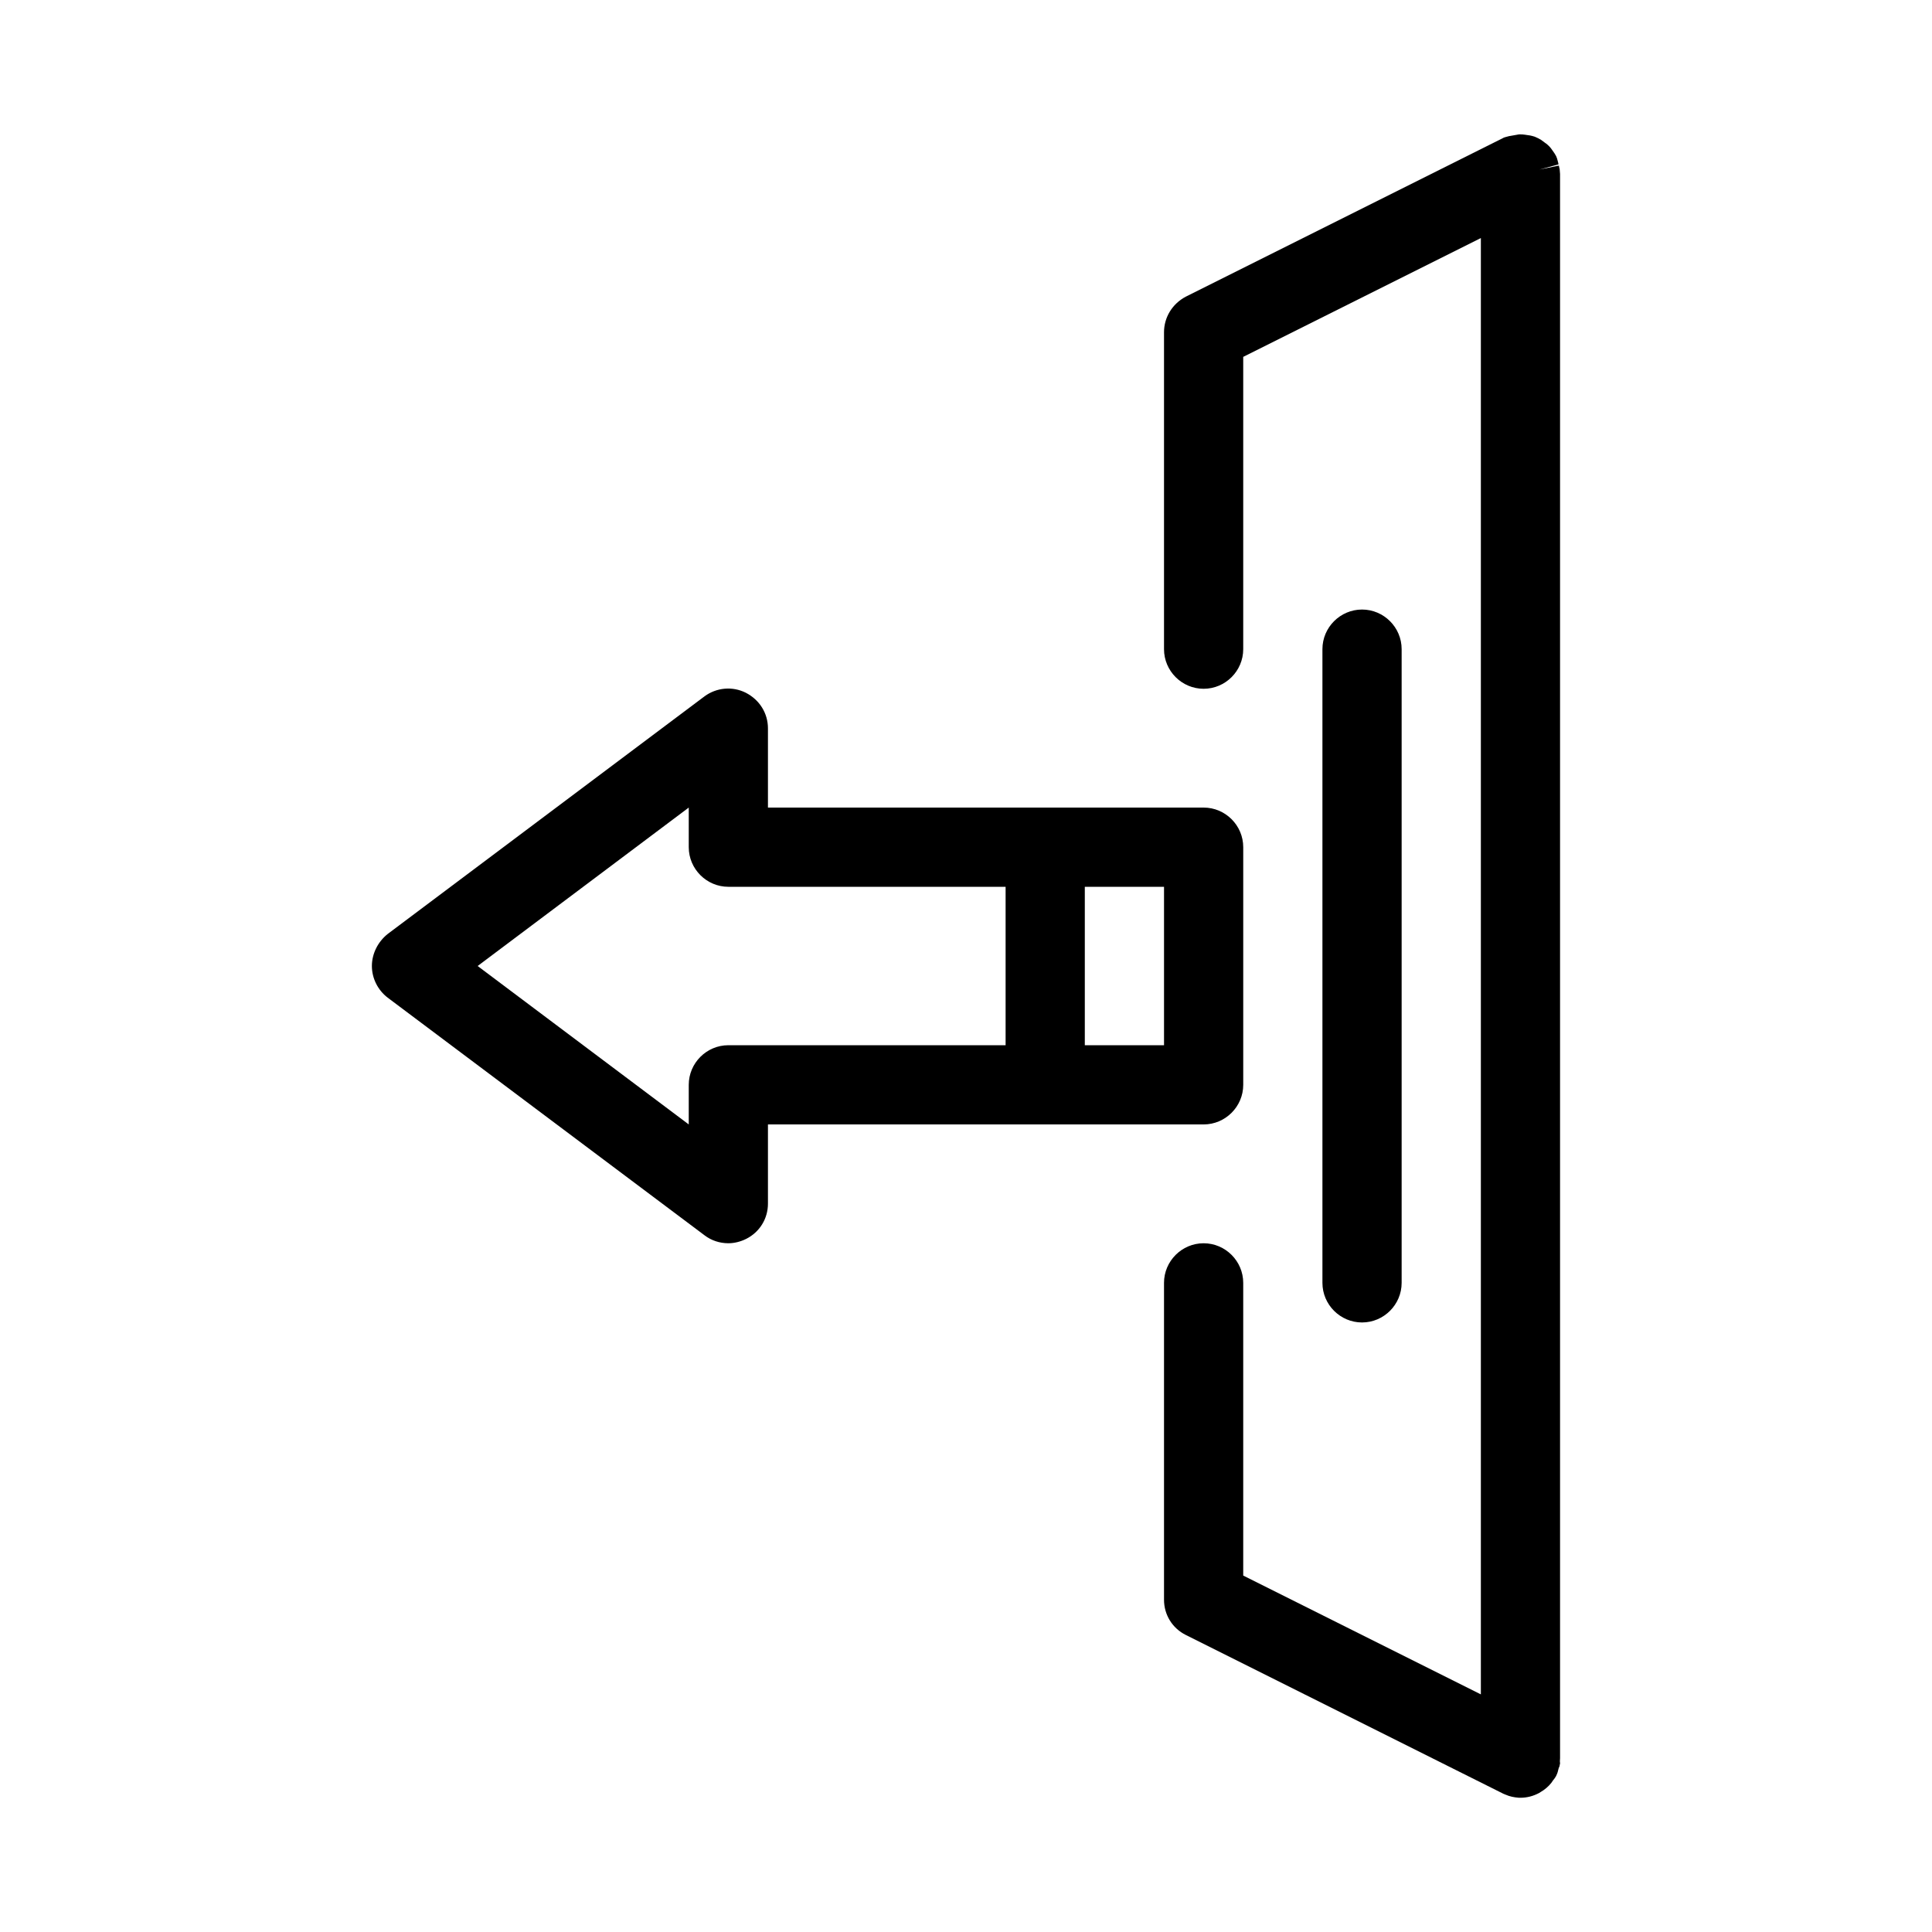
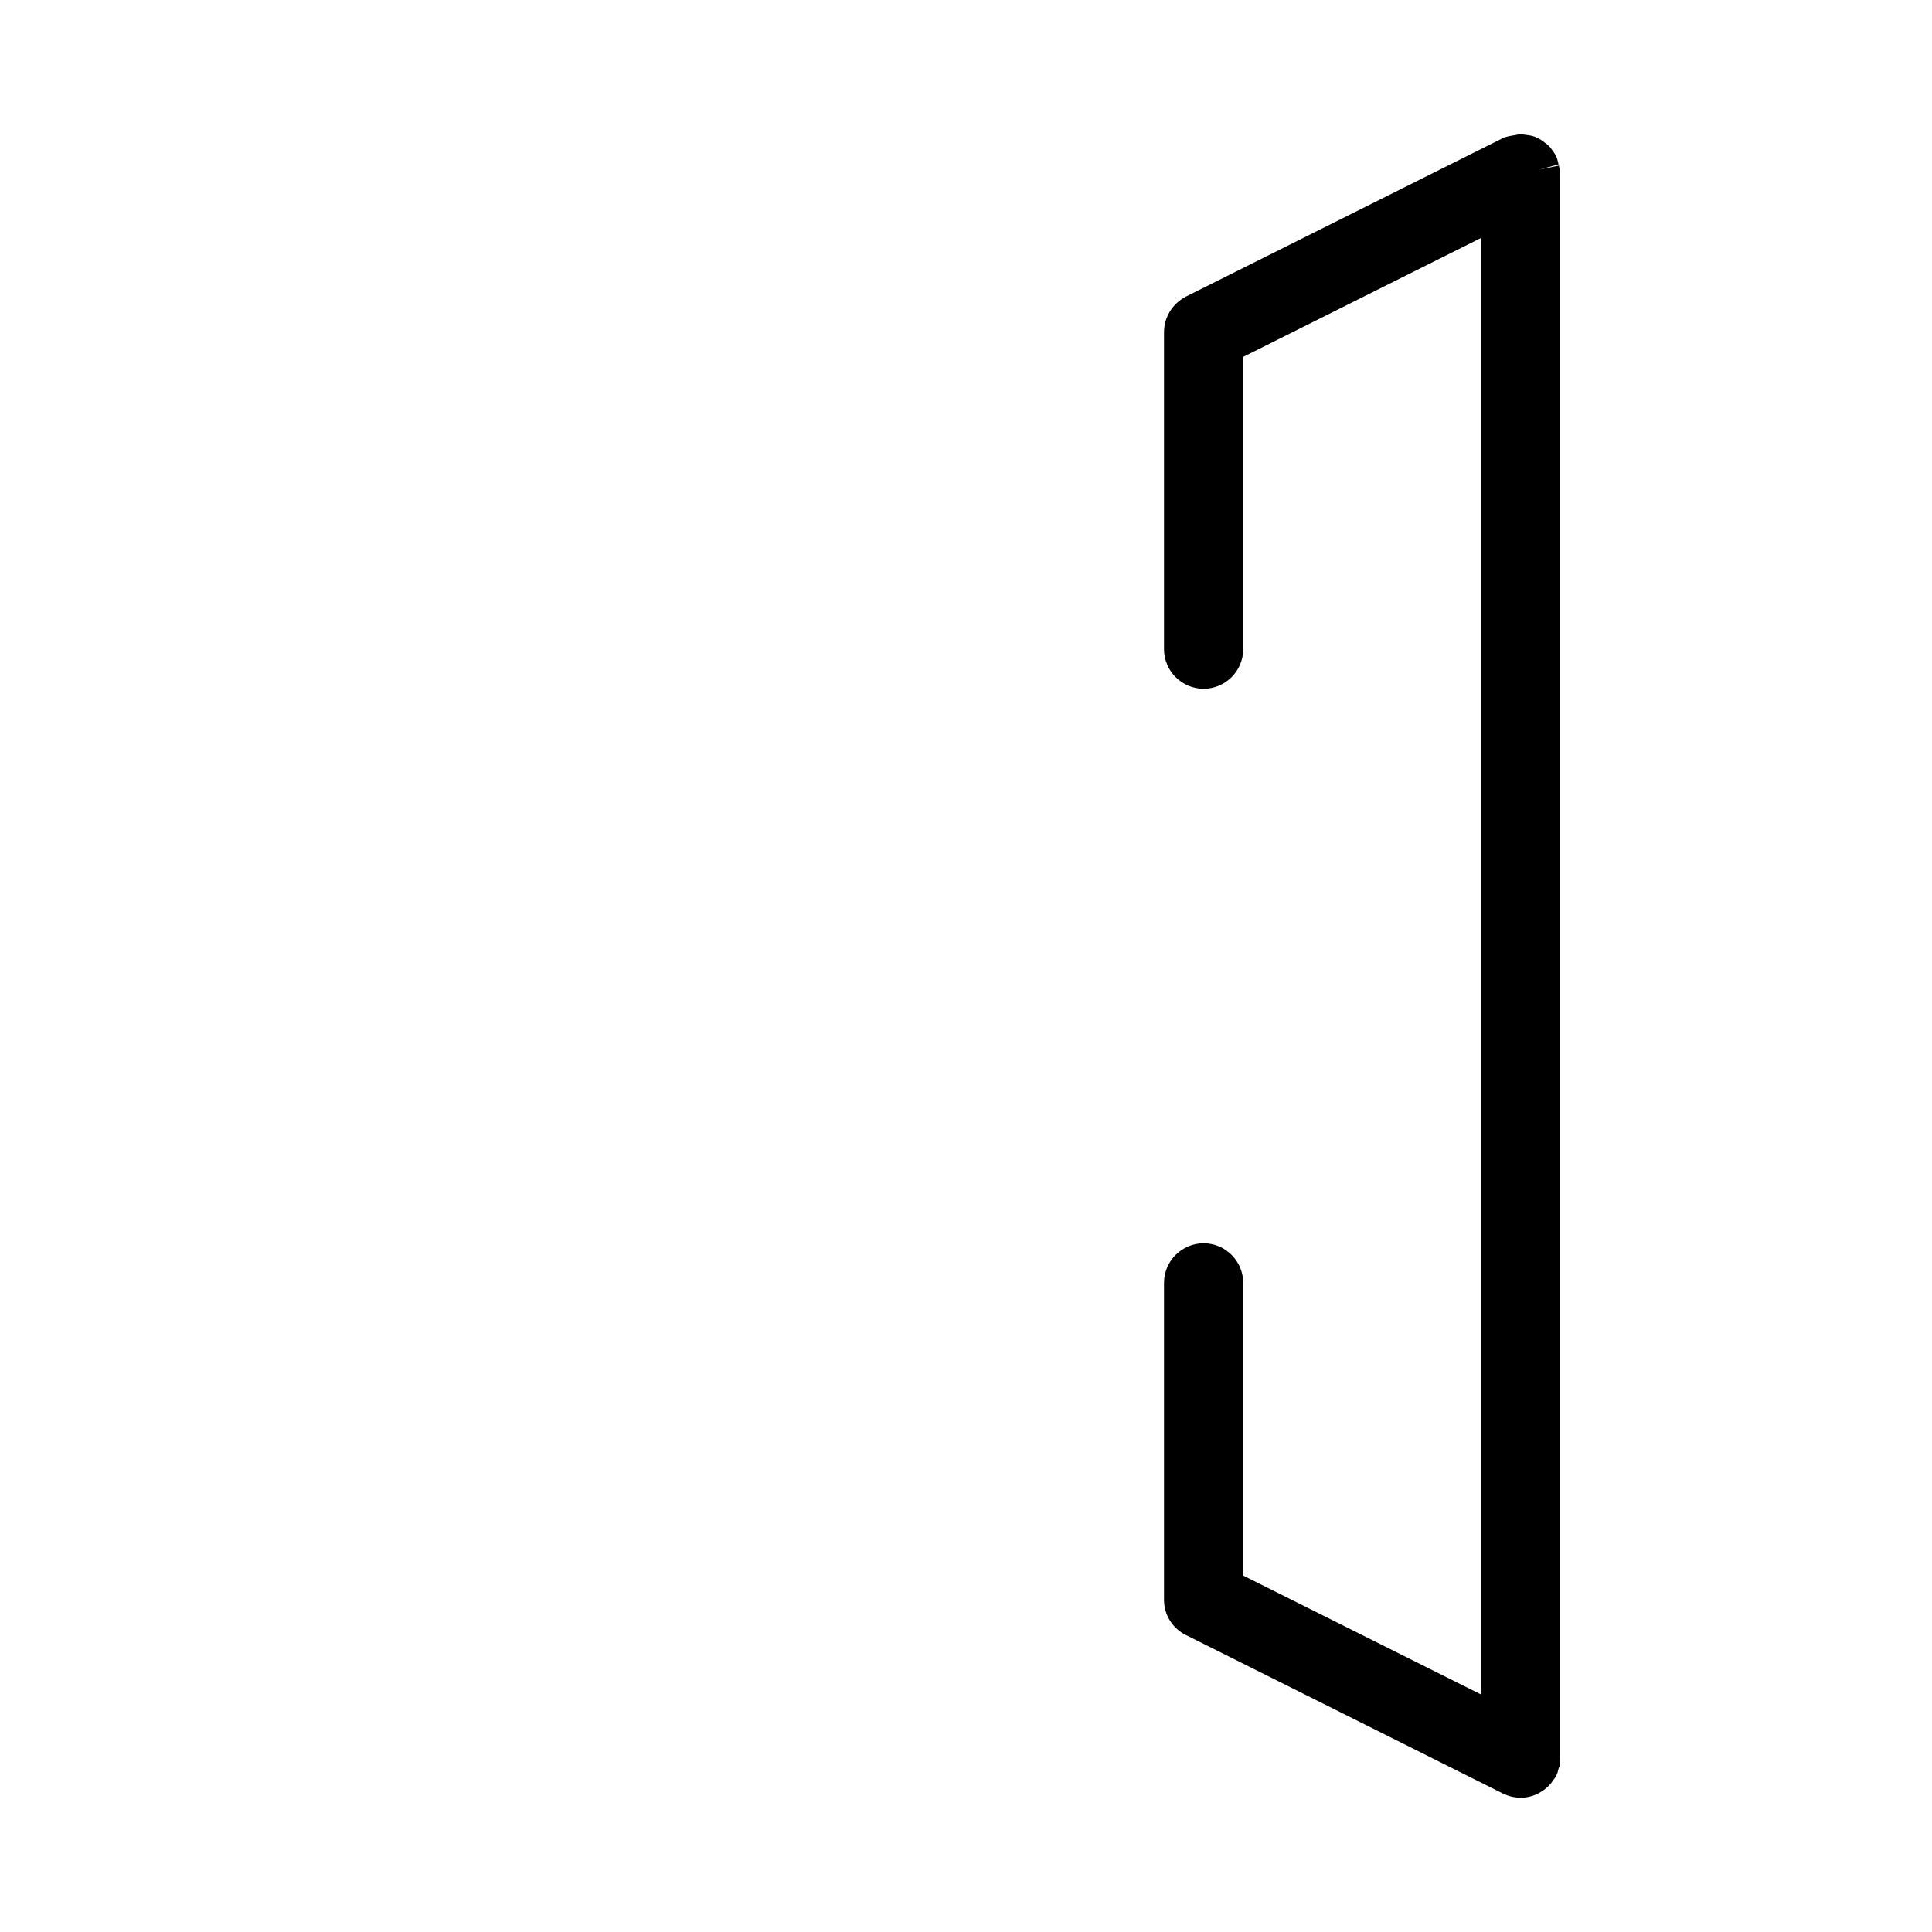
<svg xmlns="http://www.w3.org/2000/svg" fill="#000000" width="800px" height="800px" version="1.1" viewBox="144 144 512 512">
  <g>
-     <path d="m473.47 431.49v-62.977c0-5.773-4.723-10.496-10.496-10.496h-115.46v-20.992c0-3.988-2.203-7.559-5.879-9.445-3.57-1.785-7.766-1.363-10.914 0.945l-83.969 62.977c-2.625 2.098-4.199 5.246-4.199 8.5s1.574 6.402 4.199 8.398l83.969 62.977c1.785 1.363 3.988 2.098 6.297 2.098 1.574 0 3.254-0.418 4.723-1.156 3.566-1.785 5.773-5.352 5.773-9.34v-20.992h115.46c5.769 0 10.496-4.727 10.496-10.496zm-41.984-10.496v-41.984h20.992v41.984zm-104.96 10.496v10.496l-55.945-41.984 55.945-41.984v10.496c0 5.773 4.723 10.496 10.496 10.496h73.473v41.984h-73.473c-5.773 0-10.496 4.723-10.496 10.496z" />
    <path d="m557.12 187.88-5.144 1.051 5.039-1.363c0-0.211-0.105-0.523-0.211-0.945-0.105-0.418-0.211-0.84-0.418-1.258-0.211-0.418-0.629-1.051-0.945-1.469-0.211-0.316-0.629-0.945-1.363-1.574-0.211-0.211-1.469-1.051-1.68-1.258-0.316-0.211-1.363-0.734-1.68-0.84-0.945-0.316-1.785-0.418-1.891-0.418-0.734-0.113-1.891-0.324-2.731-0.113-0.629 0.105-1.258 0.211-1.785 0.316-0.211 0-0.523 0.105-0.945 0.211-0.418 0.105-0.84 0.211-1.156 0.418l-83.969 41.984c-3.562 1.887-5.766 5.457-5.766 9.445v83.969c0 5.773 4.723 10.496 10.496 10.496 5.773 0 10.496-4.723 10.496-10.496v-77.461l62.977-31.488v385.94l-62.977-31.488v-77.566c0-5.773-4.723-10.496-10.496-10.496-5.773 0-10.496 4.723-10.496 10.496v83.969c0 3.988 2.203 7.559 5.773 9.34l84.18 42.09c0.211 0.105 0.316 0.105 0.523 0.211 1.156 0.523 2.309 0.734 3.57 0.84h0.418c1.68 0 3.359-0.418 4.934-1.258 0.211-0.105 0.945-0.629 1.156-0.734 1.051-0.734 1.996-1.68 2.625-2.731 0.316-0.316 0.523-0.734 0.734-1.051 0.211-0.418 0.418-0.945 0.523-1.469 0.105-0.418 0.211-0.84 0.316-0.945 0.105-0.211 0.105-0.629 0.211-0.945-0.109-0.523-0.008-0.941-0.008-1.363v-419.84c0-0.418-0.105-0.84-0.105-1.258-0.102-0.422-0.207-0.84-0.207-0.945z" />
-     <path d="m515.45 483.96v-167.93c0-5.773-4.723-10.496-10.496-10.496-5.773 0-10.496 4.723-10.496 10.496v167.94c0 5.773 4.723 10.496 10.496 10.496 5.773-0.004 10.496-4.727 10.496-10.5z" />
  </g>
</svg>